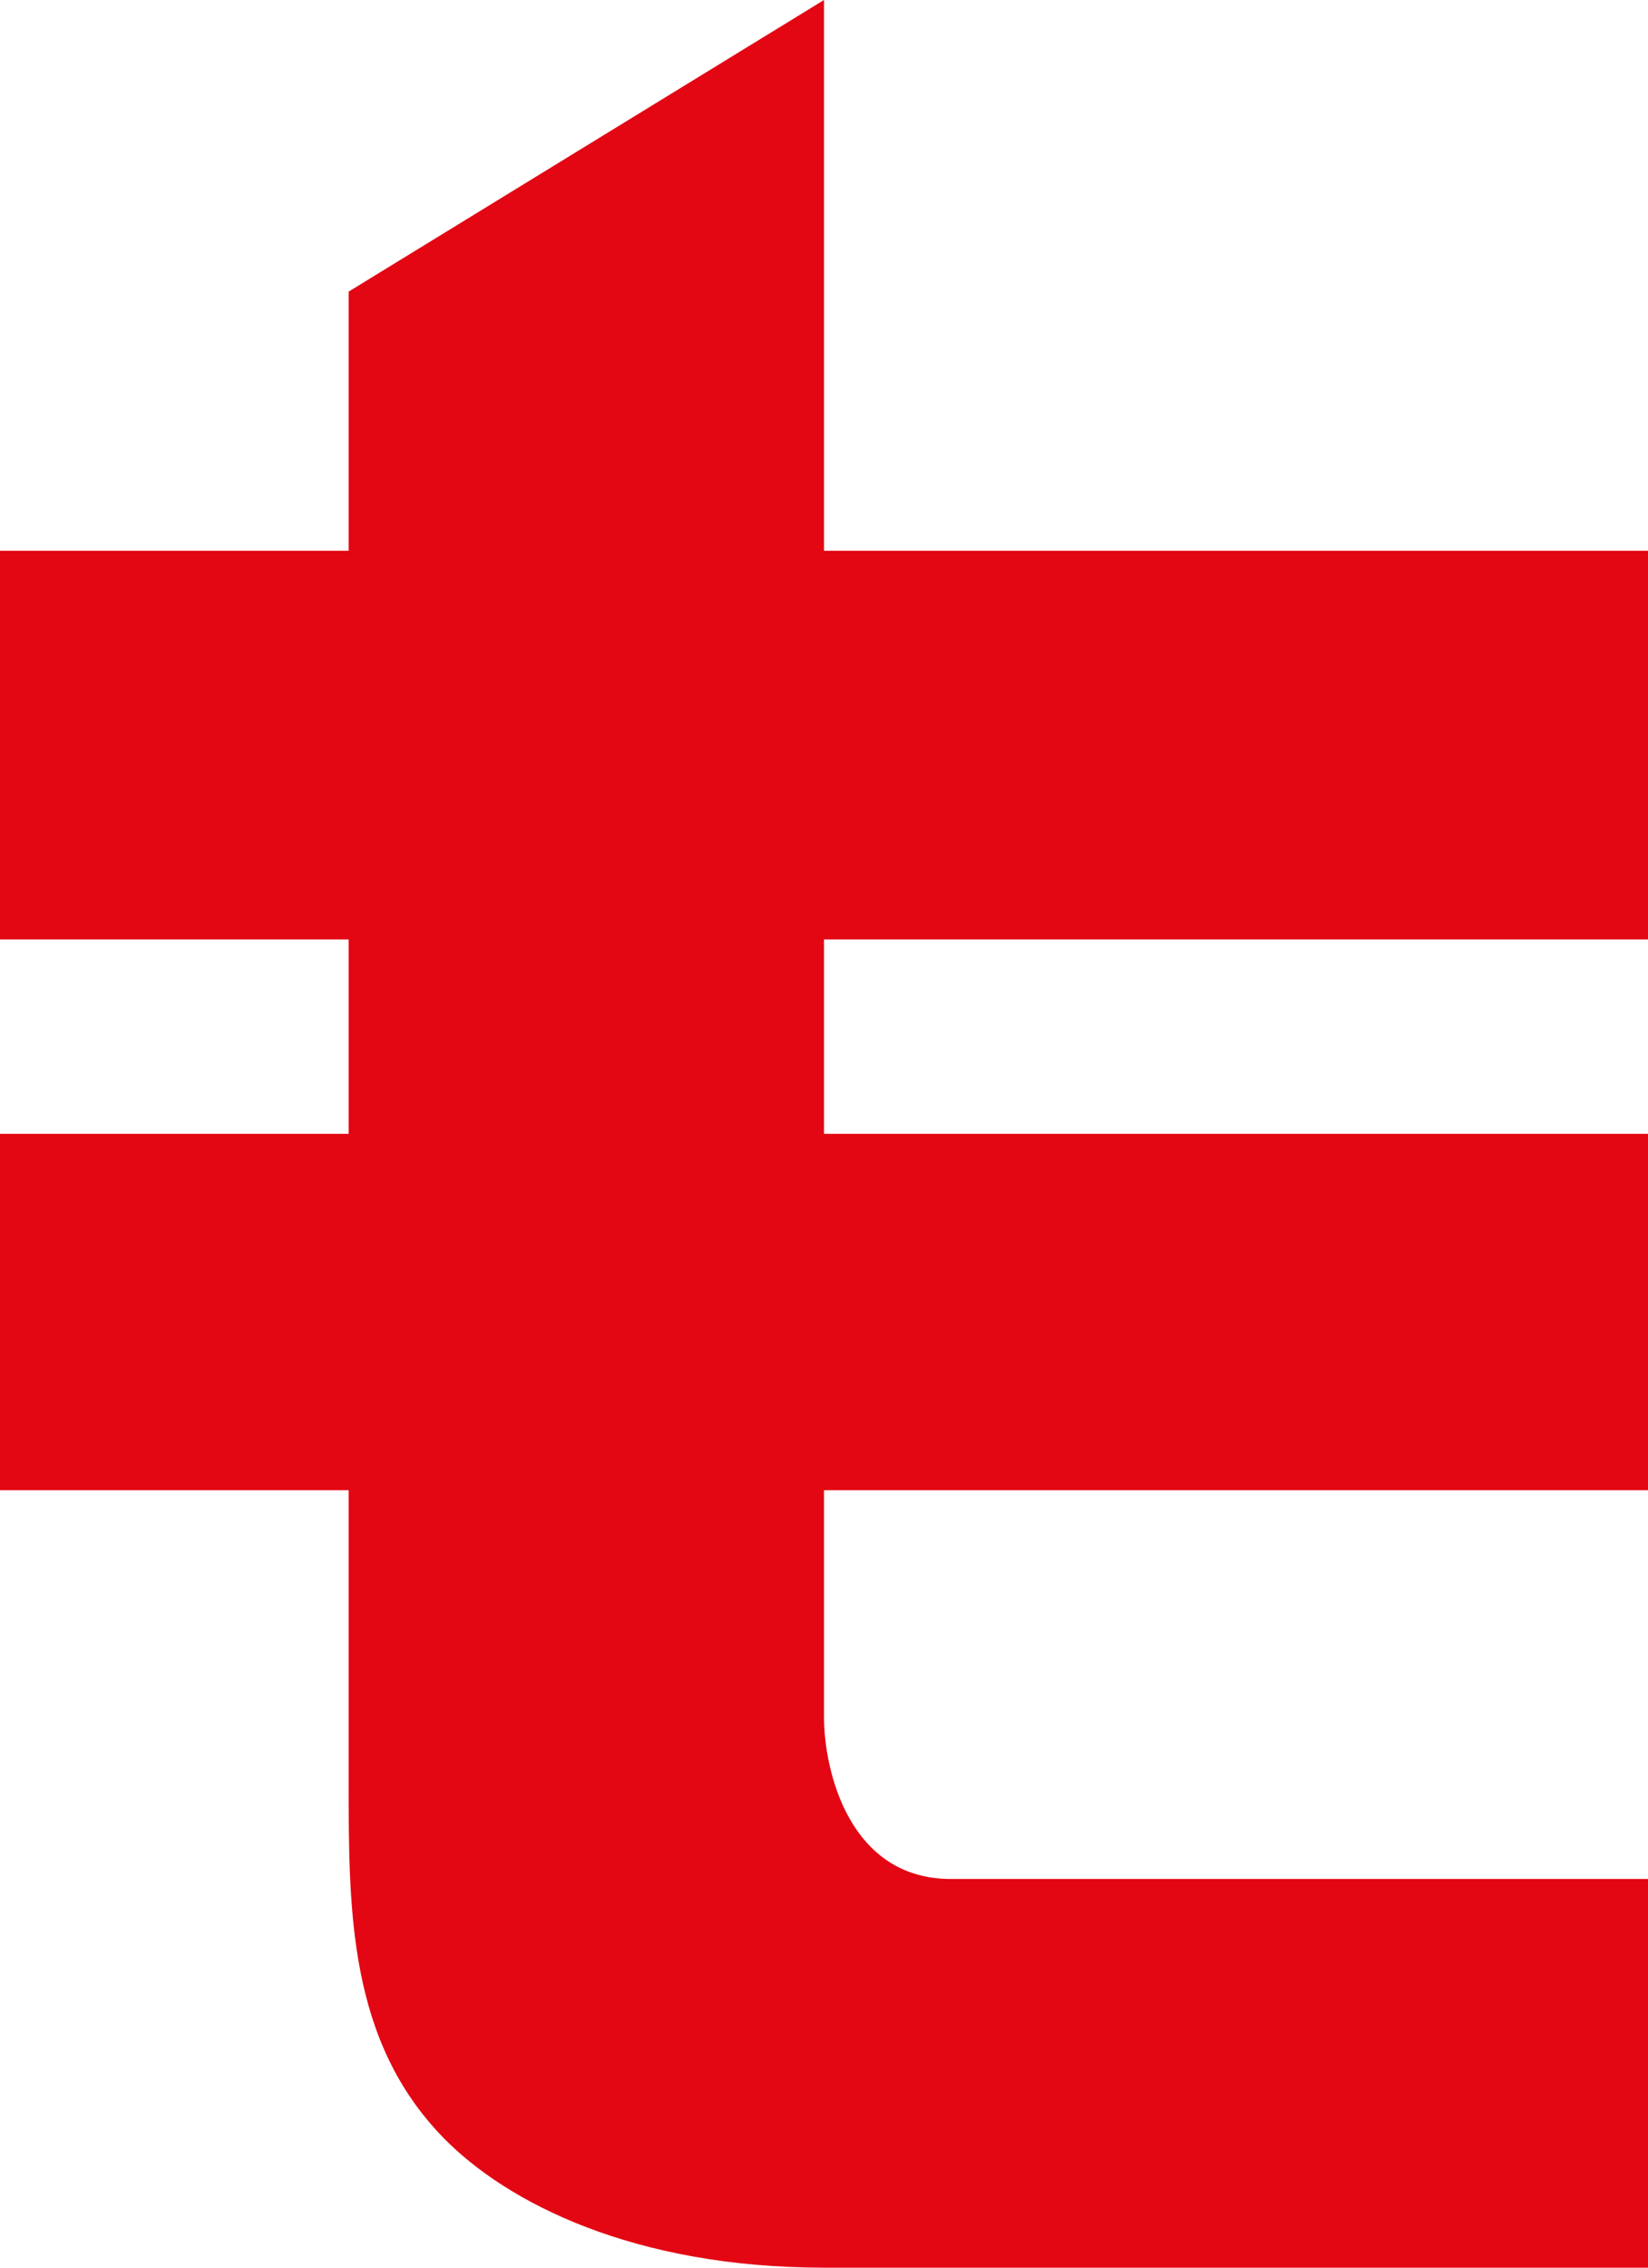
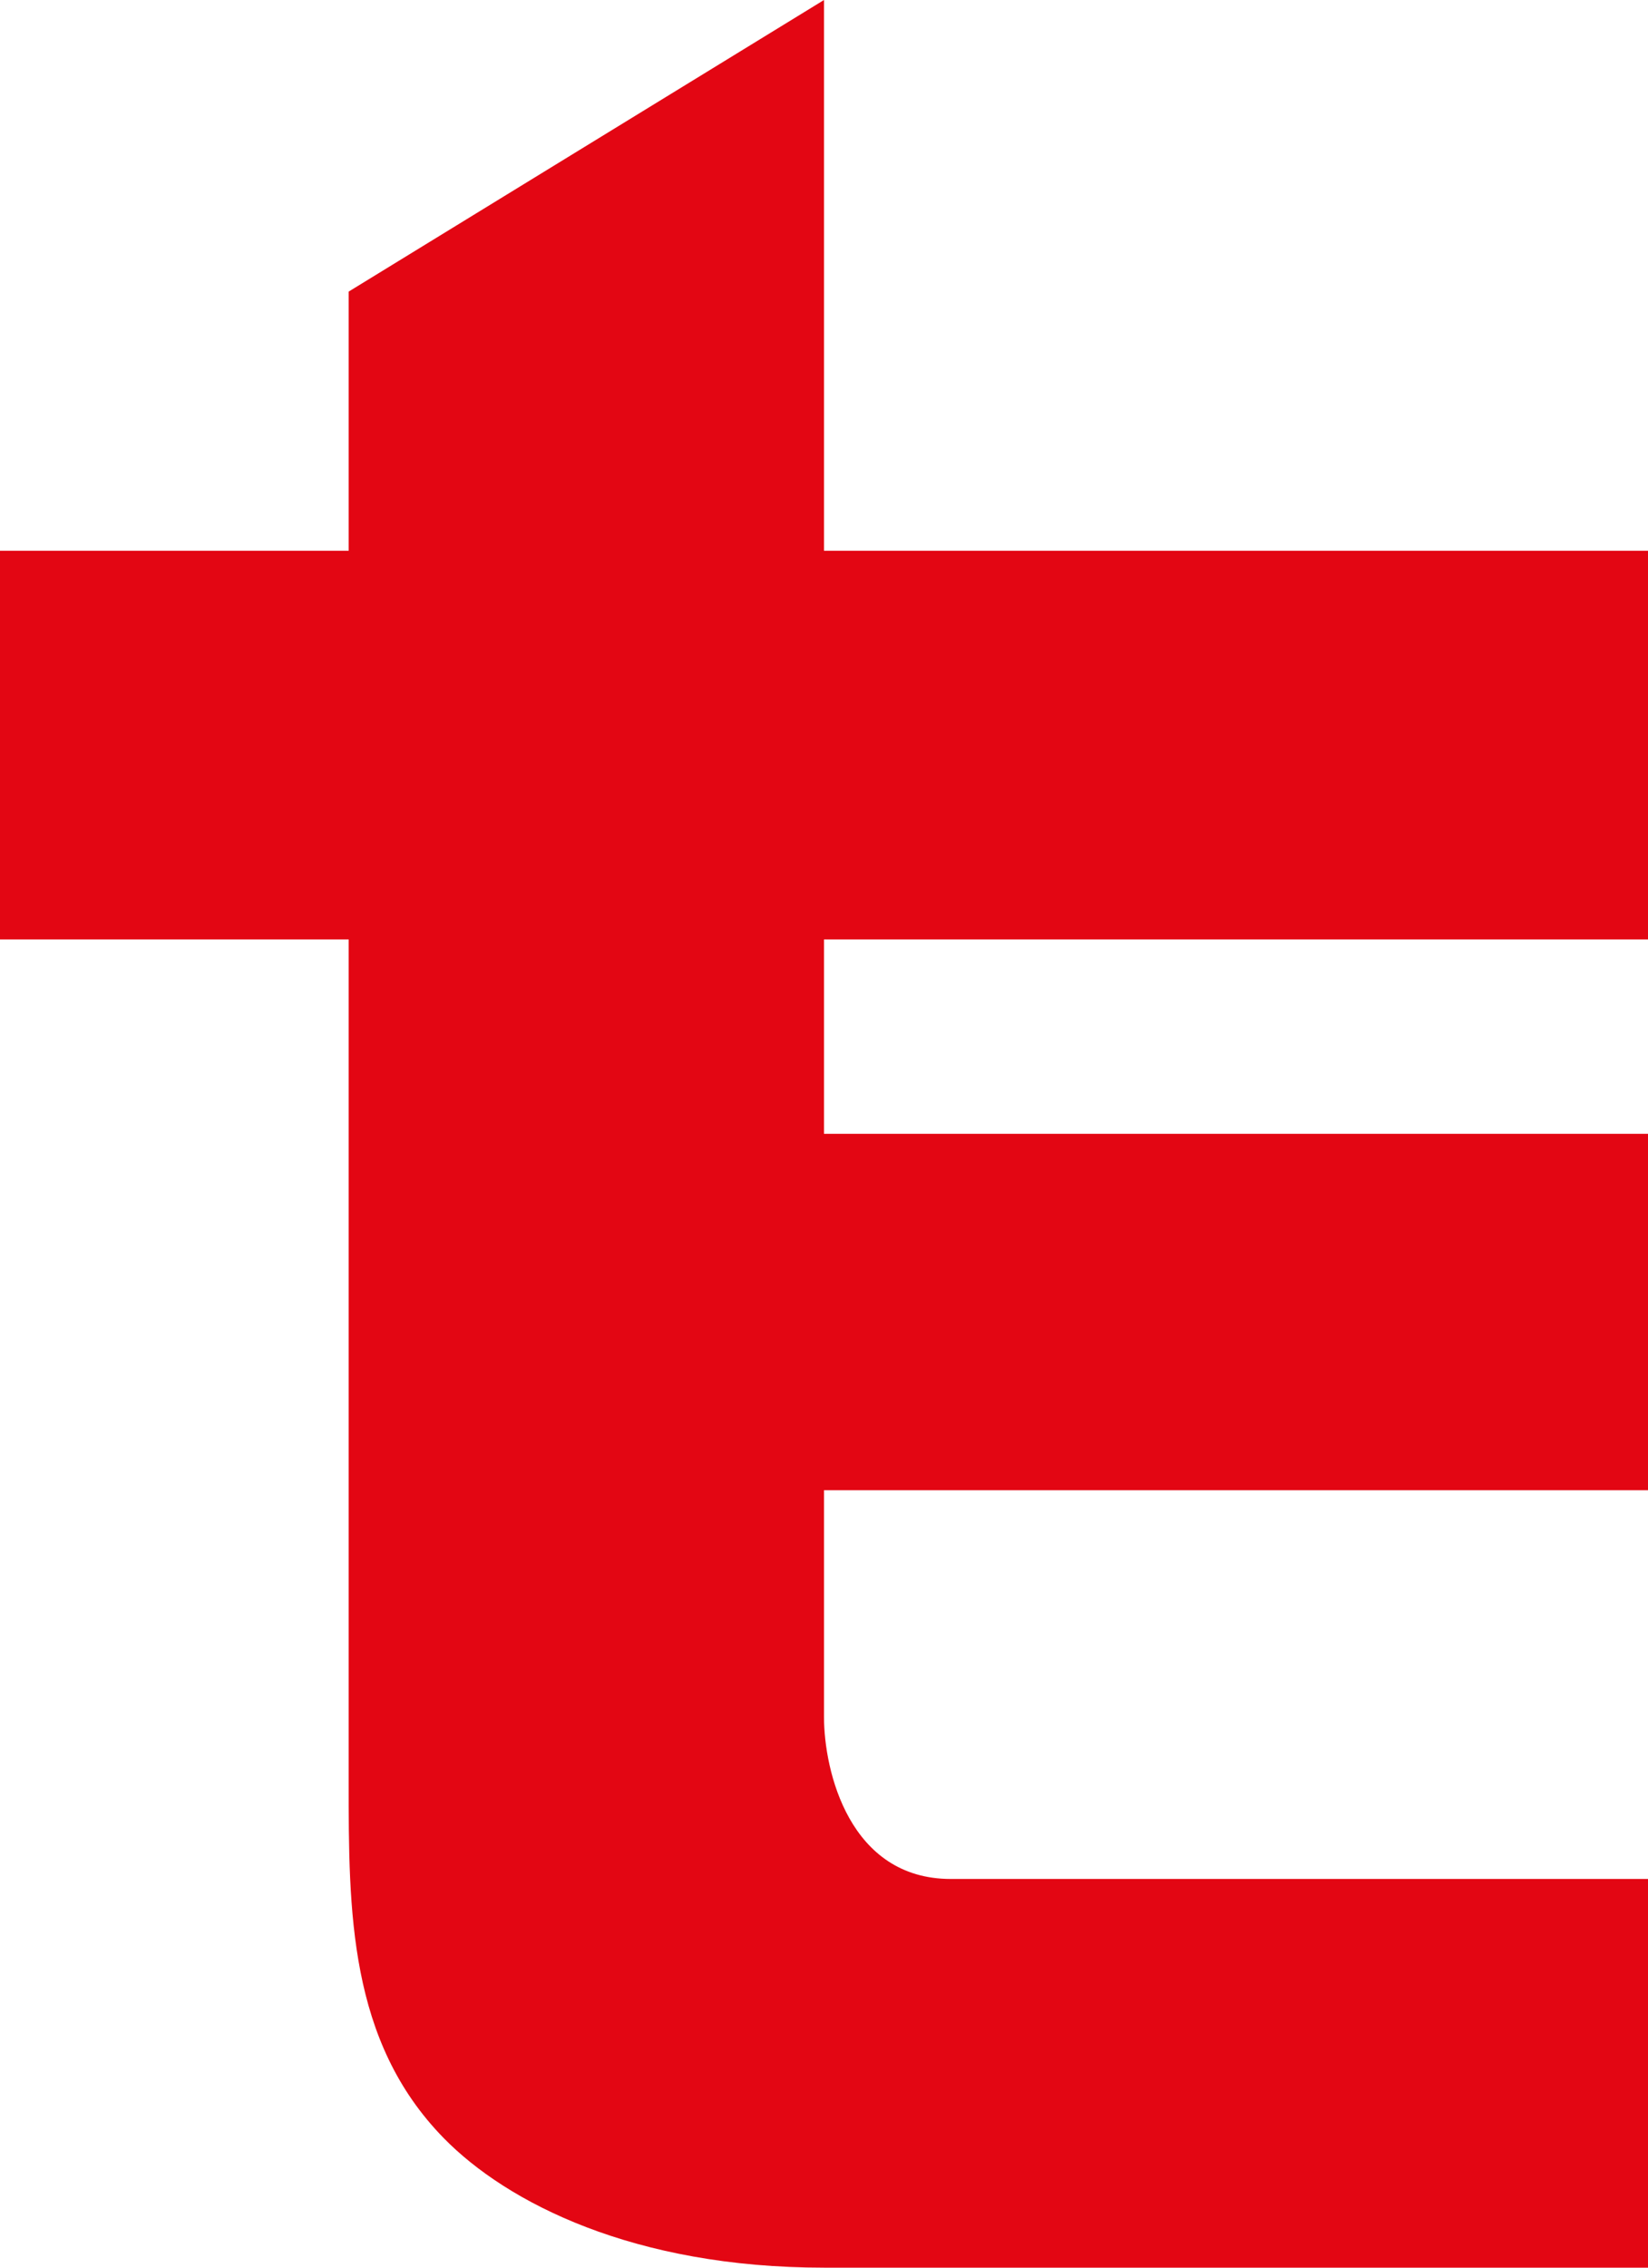
<svg xmlns="http://www.w3.org/2000/svg" width="16" height="22" viewBox="0 0 16 22" fill="none">
-   <path d="M8 0L3.385 2.829V5.343H0V9.114H3.385V11H0V14.457H3.385V17.286C3.385 18.543 3.385 19.8 4.308 20.743C4.923 21.371 6.154 22 8 22H16V18.229H9.231C8.246 18.229 8 17.181 8 16.657V14.457H16V11H8V9.114H16V5.343H8V0Z" fill="#E30613" />
+   <path d="M8 0L3.385 2.829V5.343H0V9.114H3.385V11V14.457H3.385V17.286C3.385 18.543 3.385 19.8 4.308 20.743C4.923 21.371 6.154 22 8 22H16V18.229H9.231C8.246 18.229 8 17.181 8 16.657V14.457H16V11H8V9.114H16V5.343H8V0Z" fill="#E30613" />
</svg>